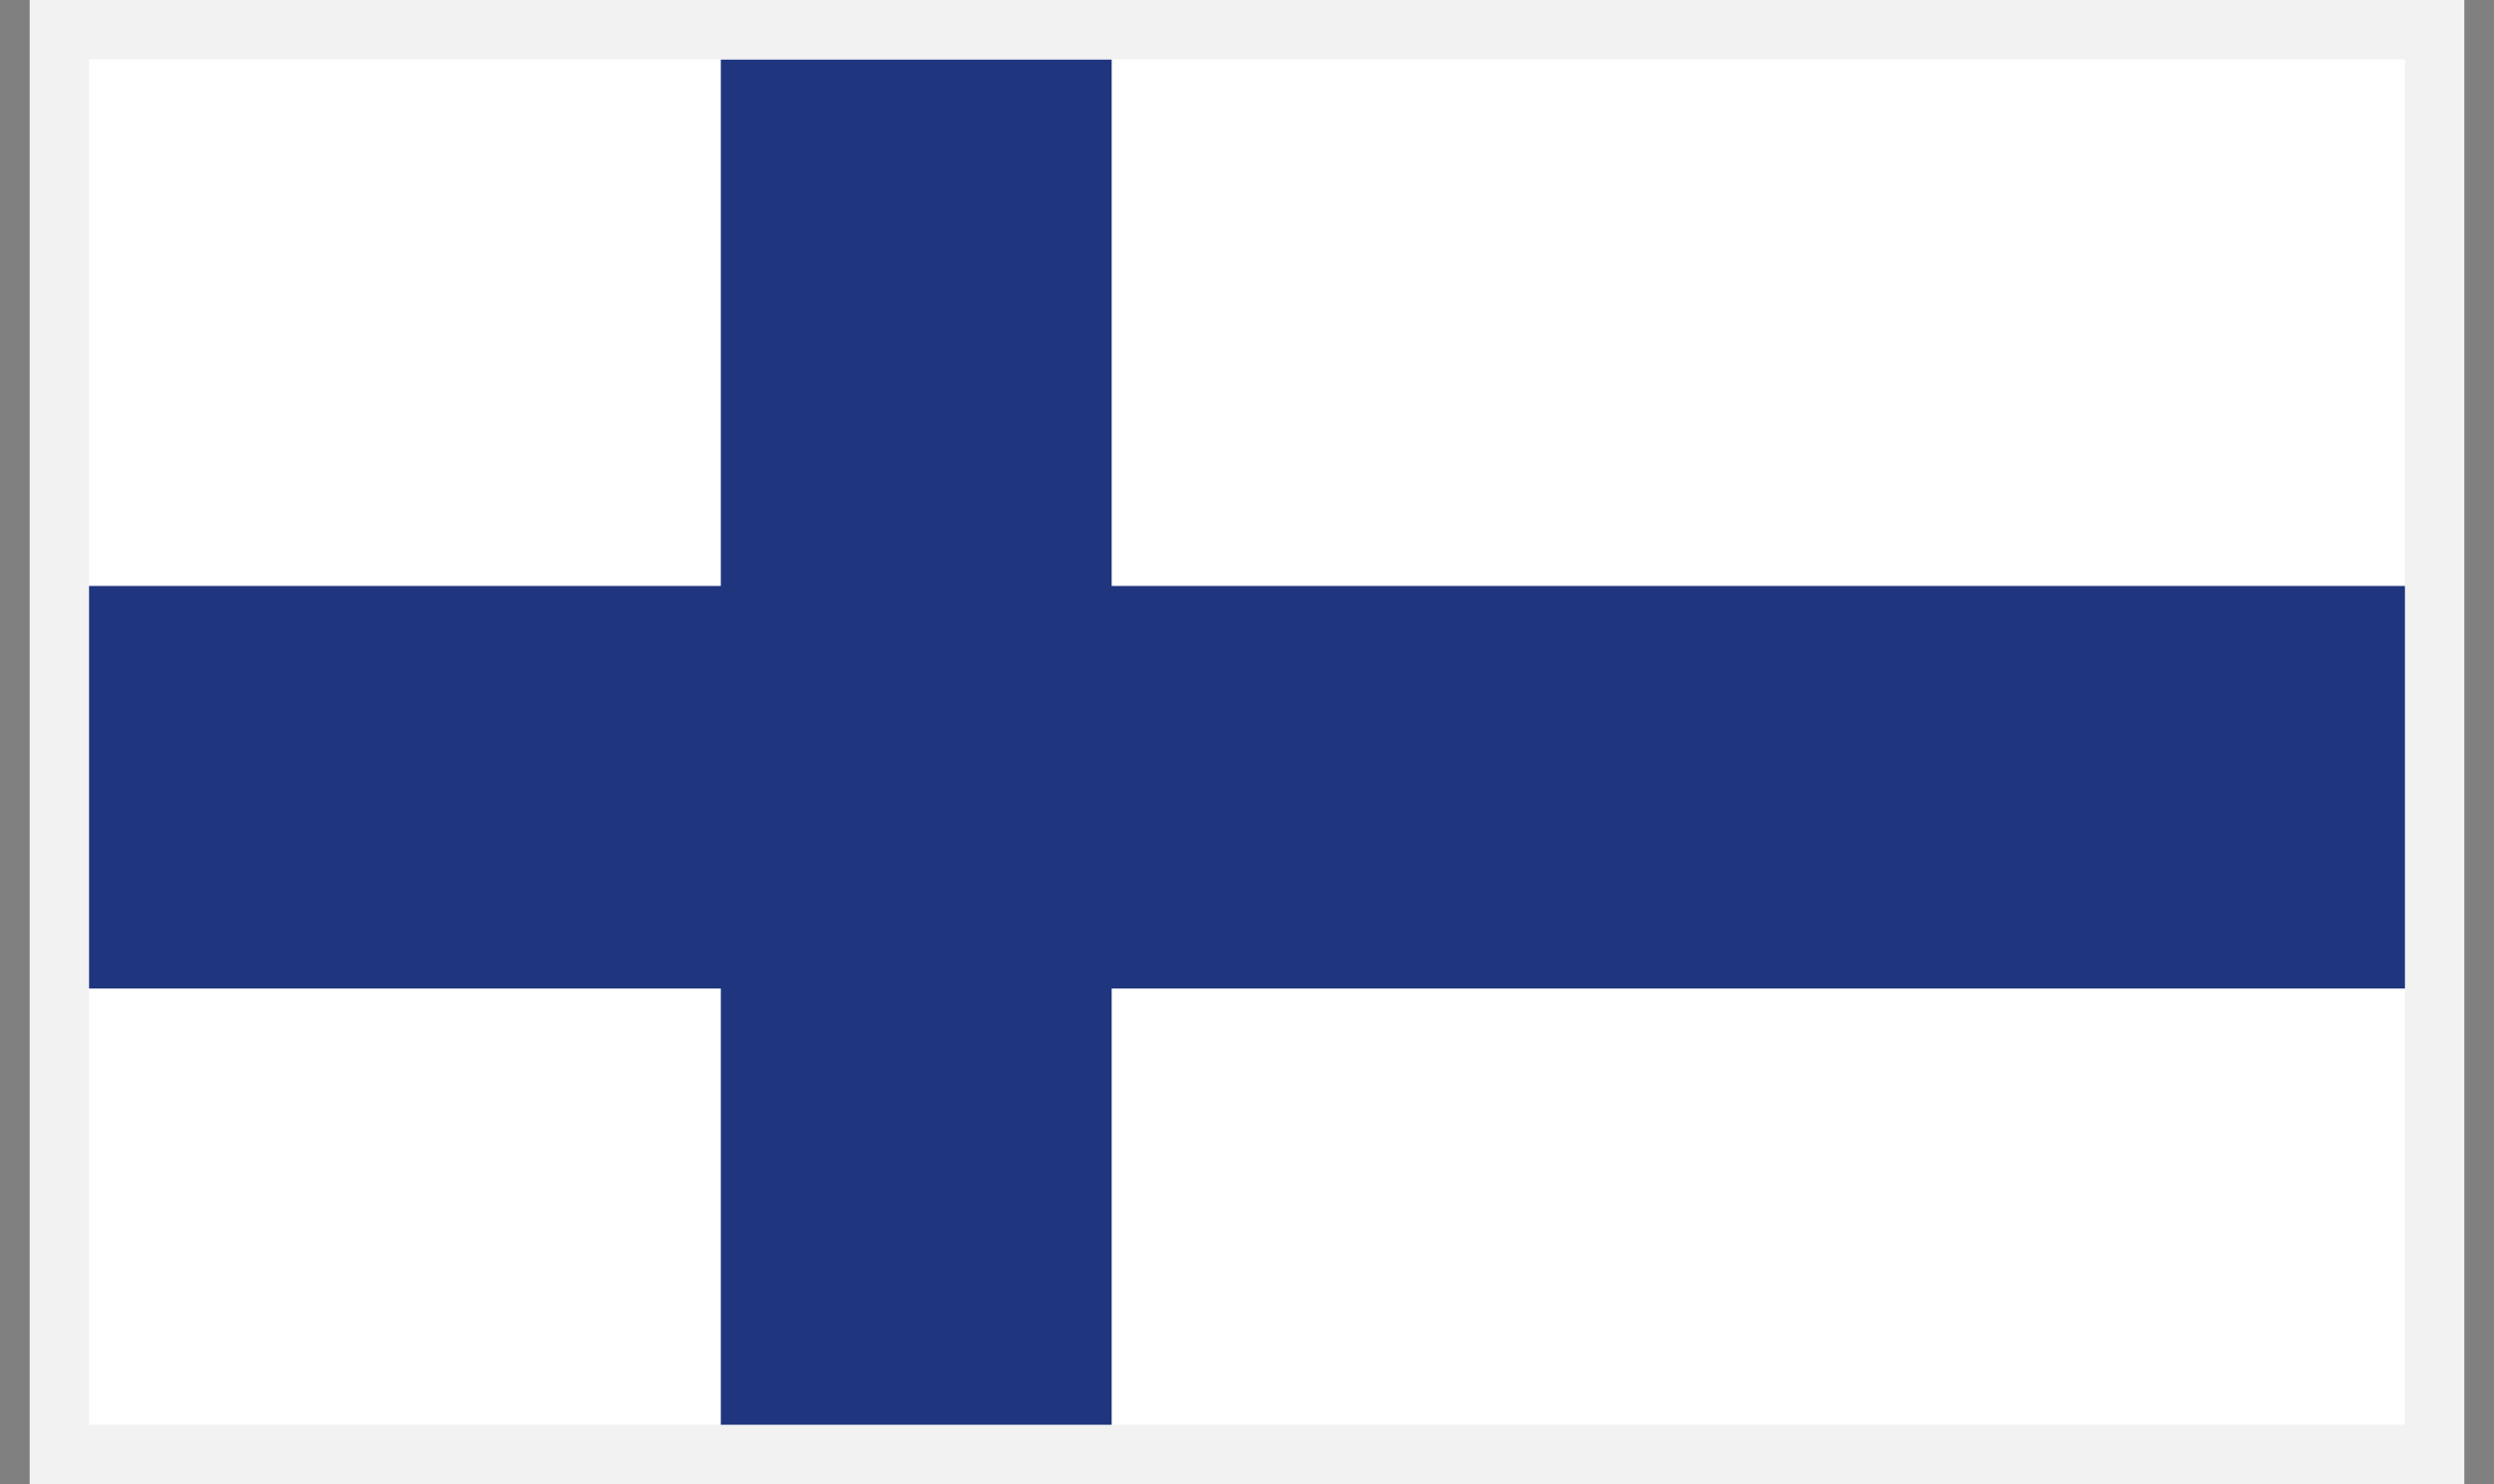
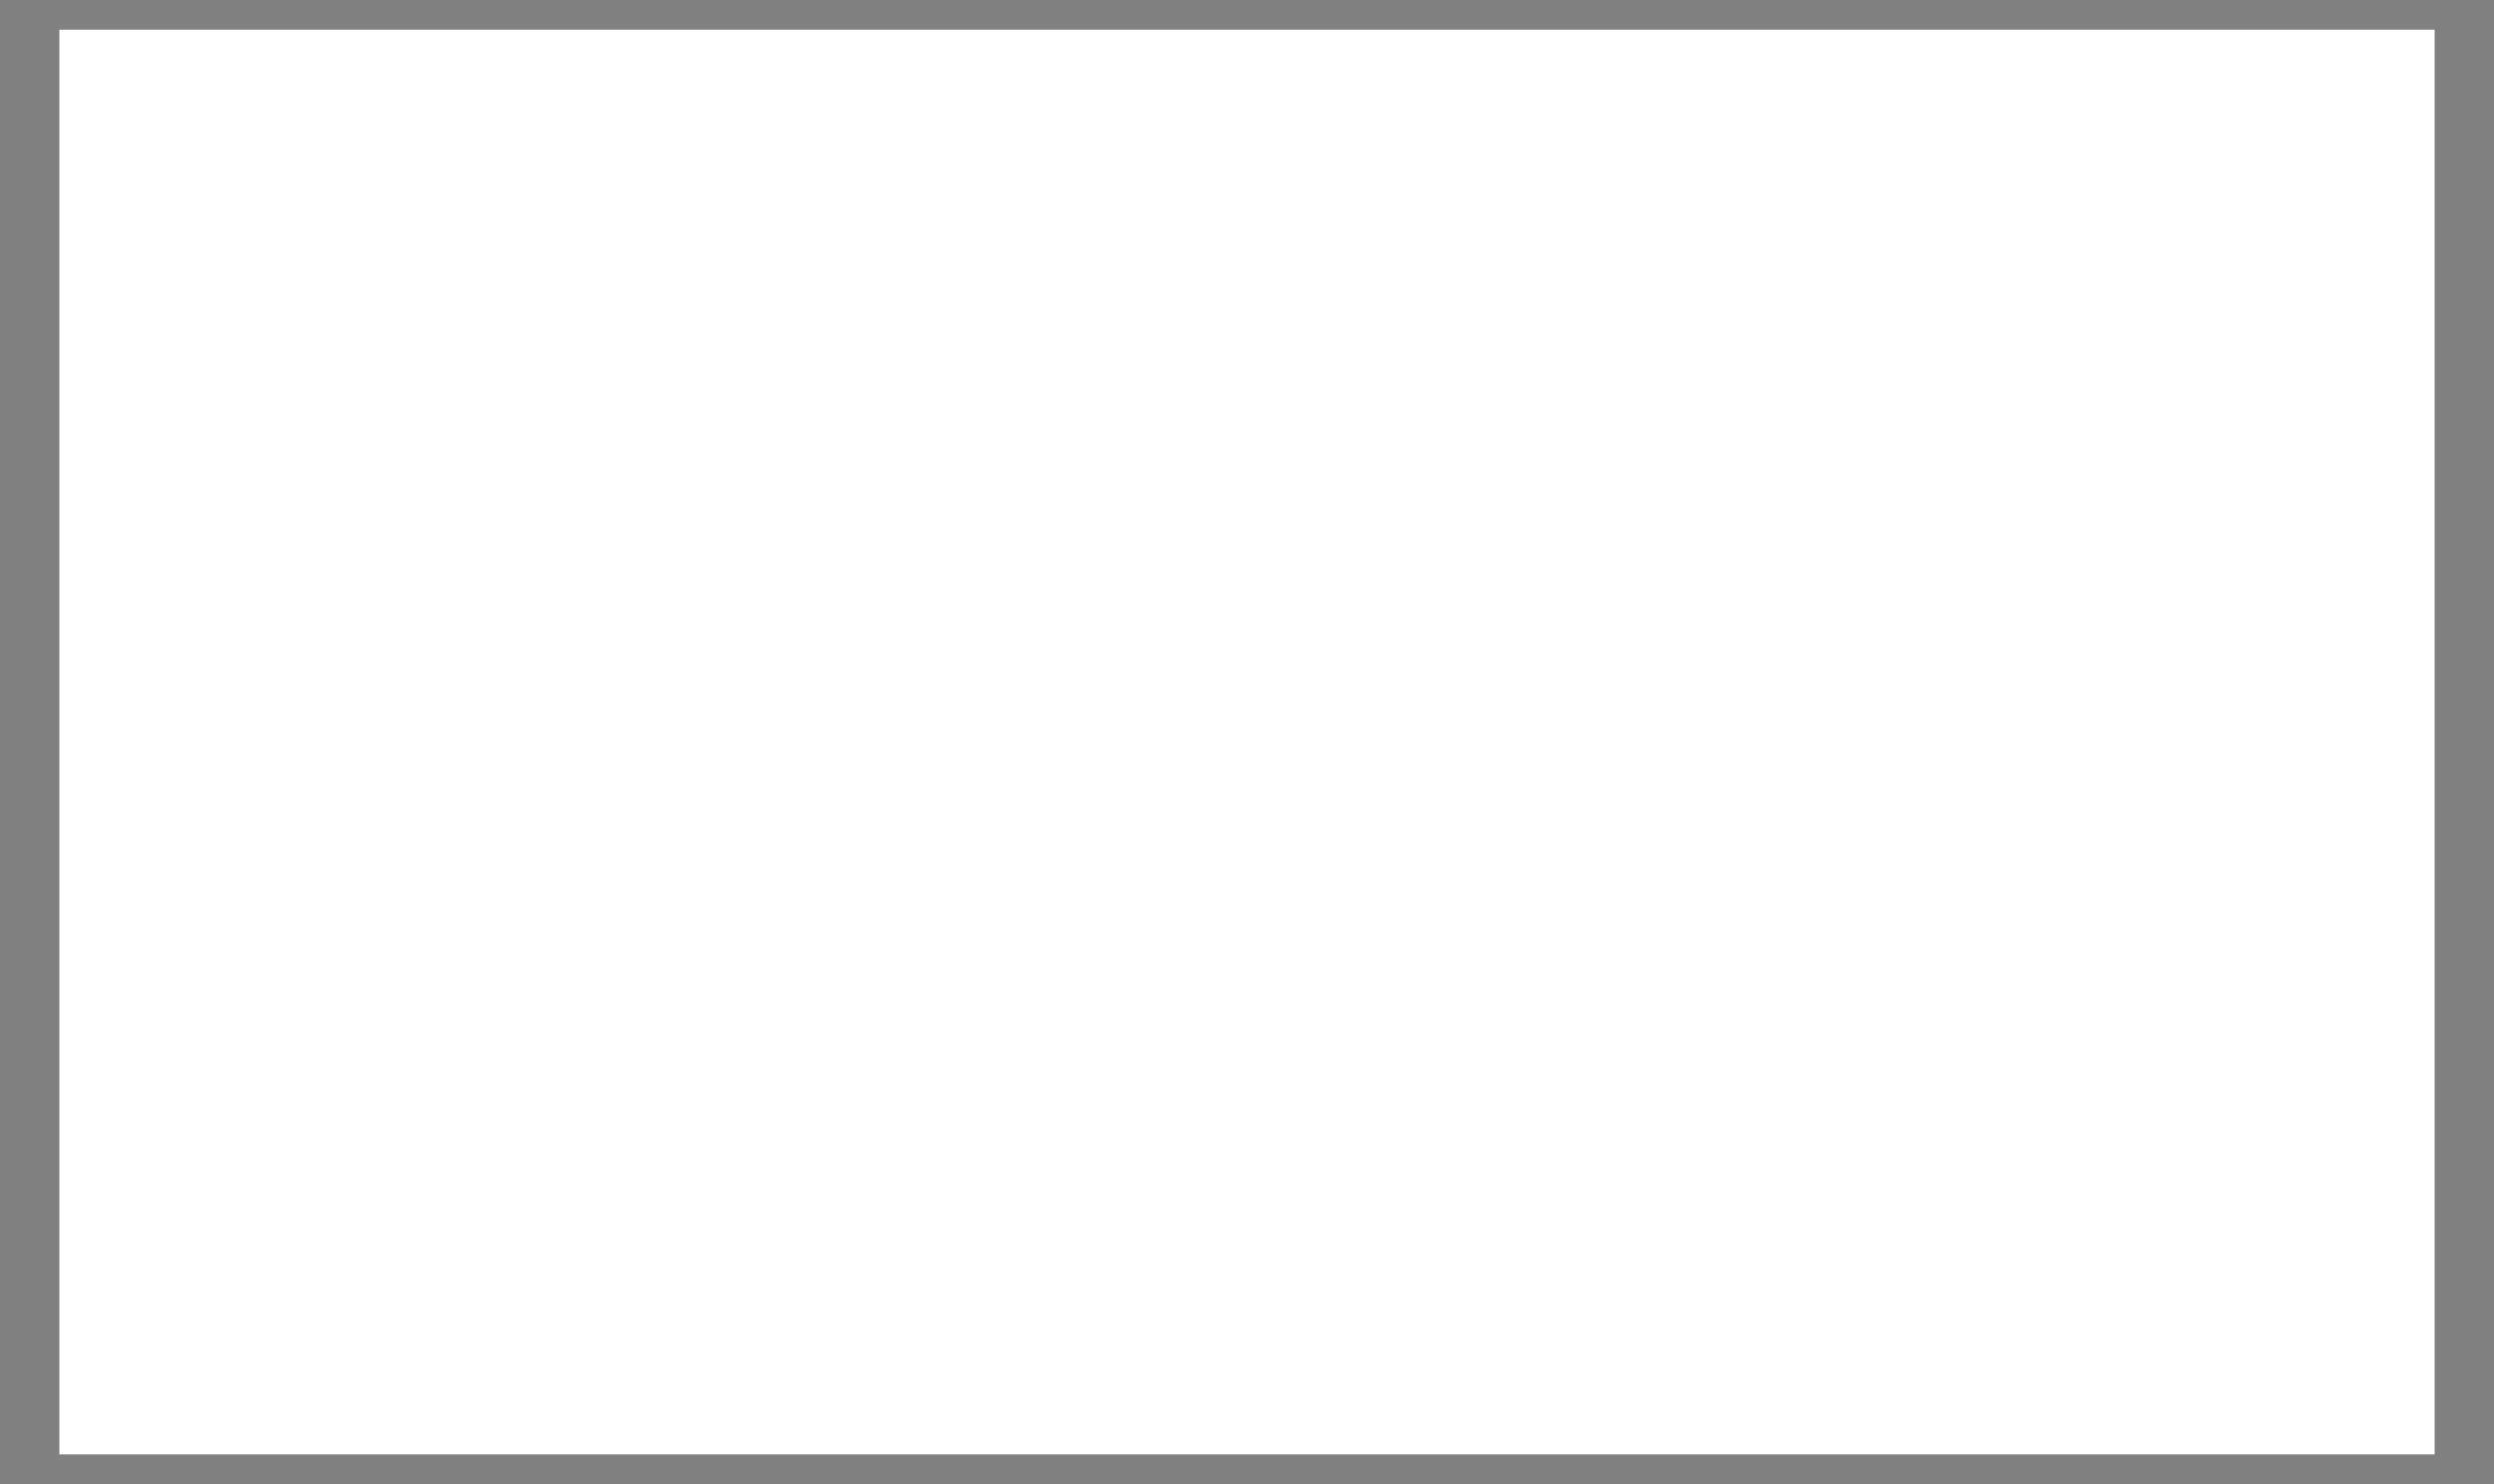
<svg xmlns="http://www.w3.org/2000/svg" width="42" height="25" viewBox="0 0 42 25" fill="none">
  <rect x="0" y="0" width="42" height="25" fill="#808080" stroke="none" />
  <g clip-path="url(#clip0)">
    <path d="M43 0H-1V26H43V0Z" fill="white" />
-     <path d="M12.139 1V9.87H1V16.652H12.139V25H18.721V16.652H41V9.87H18.721V1H12.139Z" fill="#1F357E" />
  </g>
-   <rect x="1" y="0.5" width="40" height="24" stroke="#F2F2F2" />
  <defs>
    <clipPath id="clip0">
      <rect x="1" y="0.5" width="40" height="24" fill="white" />
    </clipPath>
  </defs>
</svg>